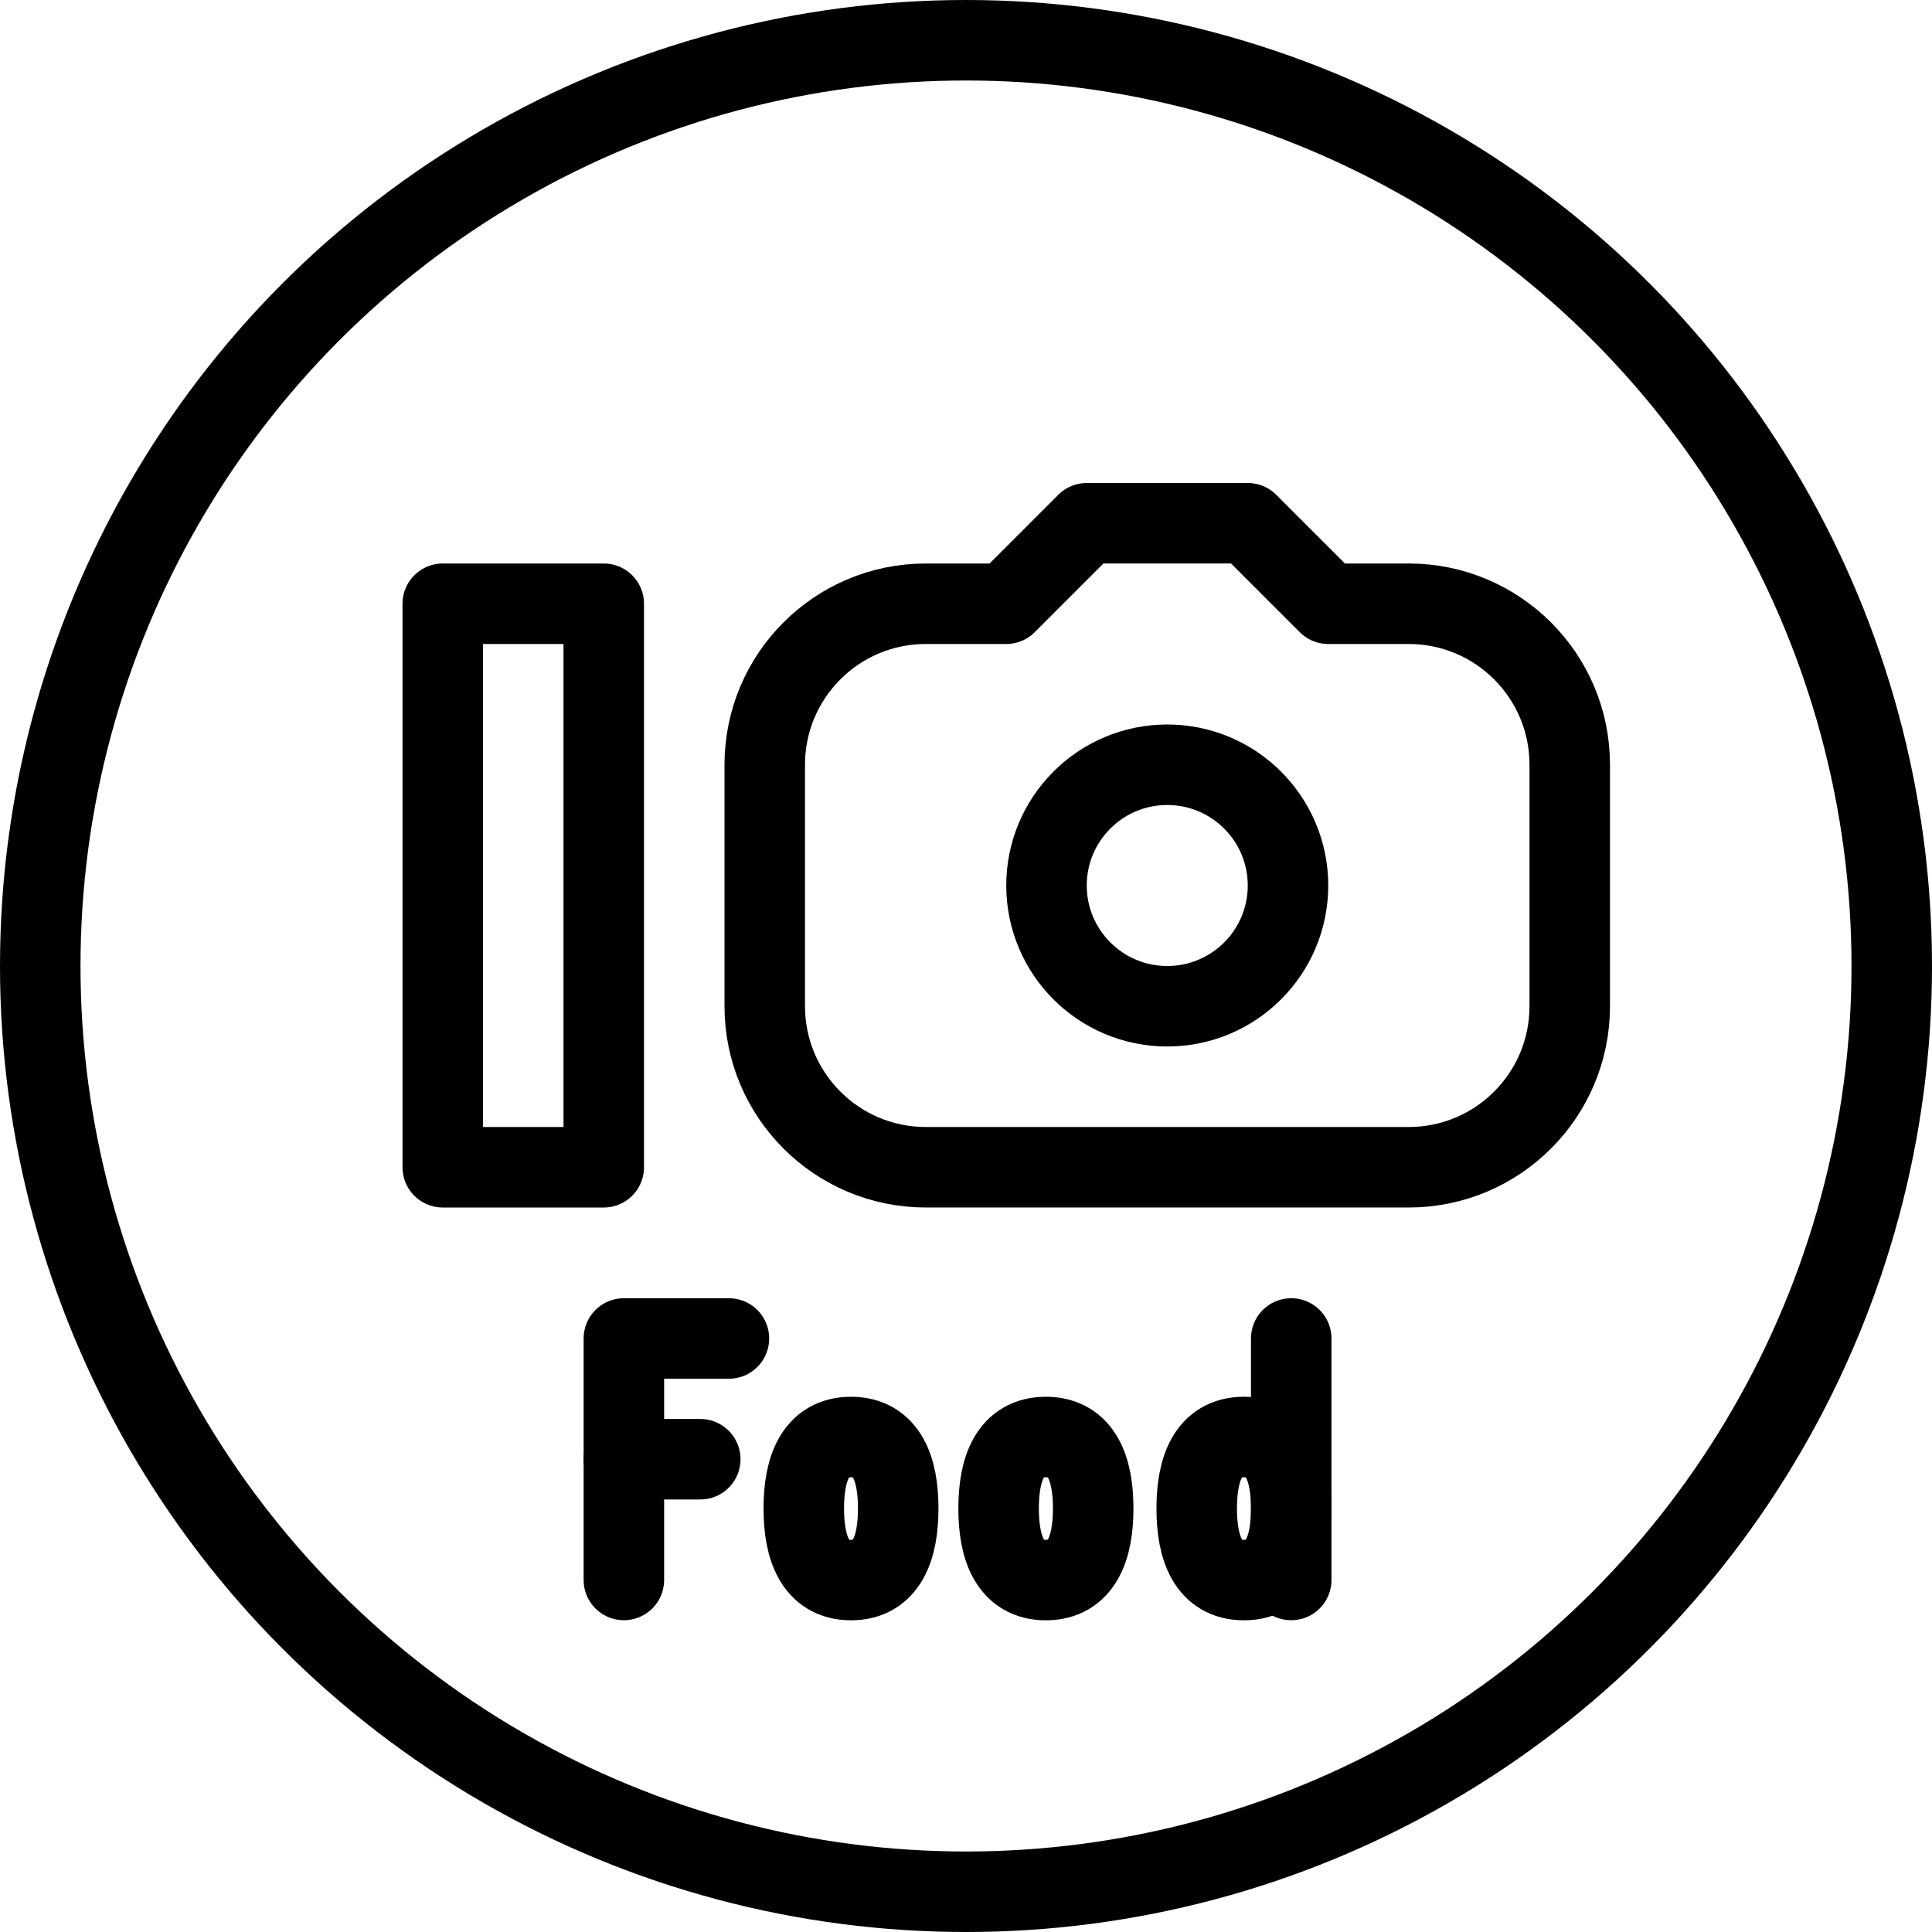
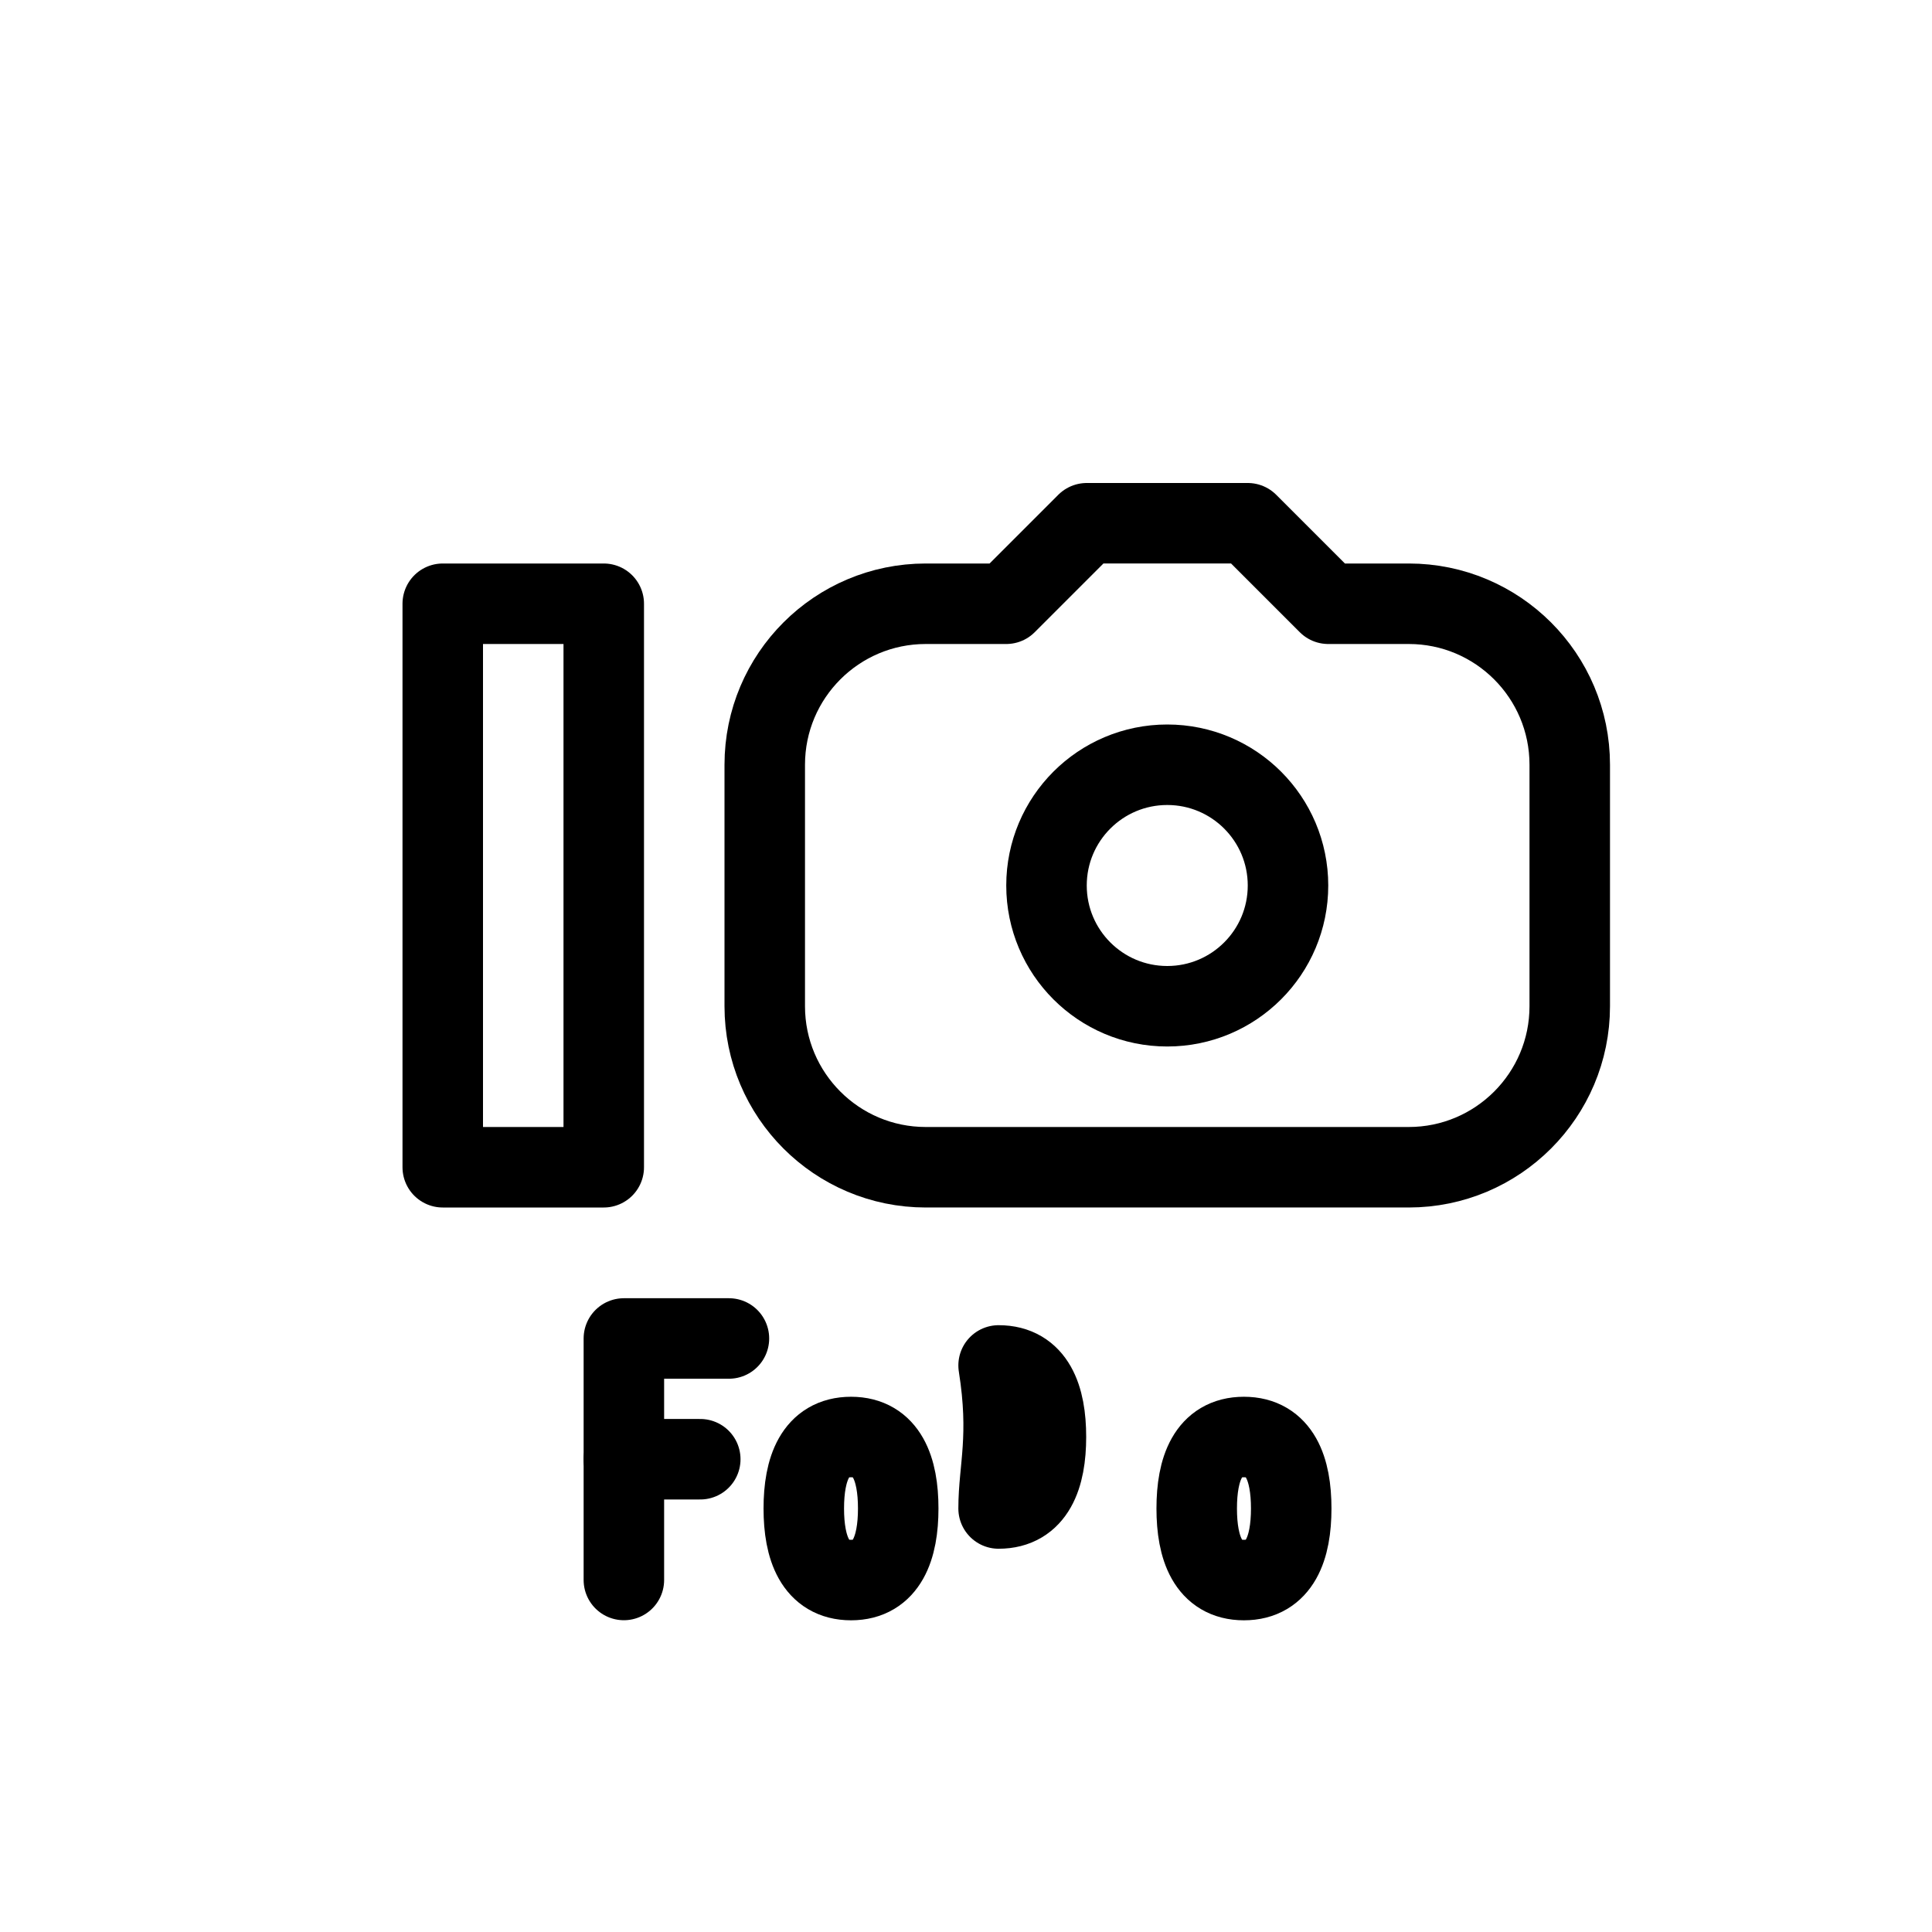
<svg xmlns="http://www.w3.org/2000/svg" version="1.1" x="0px" y="0px" width="24px" height="24px" viewBox="0 0 24 24" enable-background="new 0 0 24 24" xml:space="preserve">
  <g id="Outline_Icons">
    <g>
-       <circle fill="none" stroke="#000000" stroke-linecap="round" stroke-linejoin="round" stroke-miterlimit="10" cx="12" cy="12" r="11.5" />
      <path fill="none" stroke="#000000" stroke-linejoin="round" stroke-miterlimit="10" d="M17.5,7.5h-1l-1-1h-2l-1,1h-1    c-1.104,0-2,0.895-2,2v3c0,1.104,0.896,2,2,2h6c1.104,0,2-0.896,2-2v-3C19.5,8.395,18.604,7.5,17.5,7.5z" />
      <rect x="5.5" y="7.5" fill="none" stroke="#000000" stroke-linejoin="round" stroke-miterlimit="10" width="2" height="7" />
      <circle fill="none" stroke="#000000" stroke-linejoin="round" stroke-miterlimit="10" cx="14.5" cy="11" r="1.5" />
      <g>
        <polyline fill="none" stroke="#000000" stroke-linecap="round" stroke-linejoin="round" stroke-miterlimit="10" points="     7.75,19.627 7.75,16.627 9.055,16.627    " />
        <line fill="none" stroke="#000000" stroke-linecap="round" stroke-linejoin="round" stroke-miterlimit="10" x1="7.75" y1="18.127" x2="8.699" y2="18.127" />
      </g>
      <g>
-         <line fill="none" stroke="#000000" stroke-linecap="round" stroke-linejoin="round" stroke-miterlimit="10" x1="16.04" y1="19.627" x2="16.04" y2="16.627" />
        <path fill="none" stroke="#000000" stroke-linecap="round" stroke-linejoin="round" stroke-miterlimit="10" d="M16.04,18.739     c0,0.491-0.141,0.889-0.588,0.889c-0.445,0-0.586-0.397-0.586-0.889s0.141-0.888,0.586-0.888     C15.899,17.851,16.04,18.248,16.04,18.739z" />
      </g>
      <path fill="none" stroke="#000000" stroke-linecap="round" stroke-linejoin="round" stroke-miterlimit="10" d="M9.985,18.739    c0,0.49,0.141,0.889,0.587,0.889c0.445,0,0.586-0.399,0.586-0.889c0-0.492-0.141-0.888-0.586-0.888    C10.126,17.851,9.985,18.247,9.985,18.739z" />
-       <path fill="none" stroke="#000000" stroke-linecap="round" stroke-linejoin="round" stroke-miterlimit="10" d="M12.405,18.739    c0,0.49,0.141,0.889,0.587,0.889c0.447,0,0.588-0.399,0.588-0.889c0-0.492-0.141-0.888-0.588-0.888    C12.546,17.851,12.405,18.247,12.405,18.739z" />
+       <path fill="none" stroke="#000000" stroke-linecap="round" stroke-linejoin="round" stroke-miterlimit="10" d="M12.405,18.739    c0.447,0,0.588-0.399,0.588-0.889c0-0.492-0.141-0.888-0.588-0.888    C12.546,17.851,12.405,18.247,12.405,18.739z" />
    </g>
  </g>
  <g id="Frames-24px">
    <rect fill="none" width="24" height="24" />
  </g>
</svg>